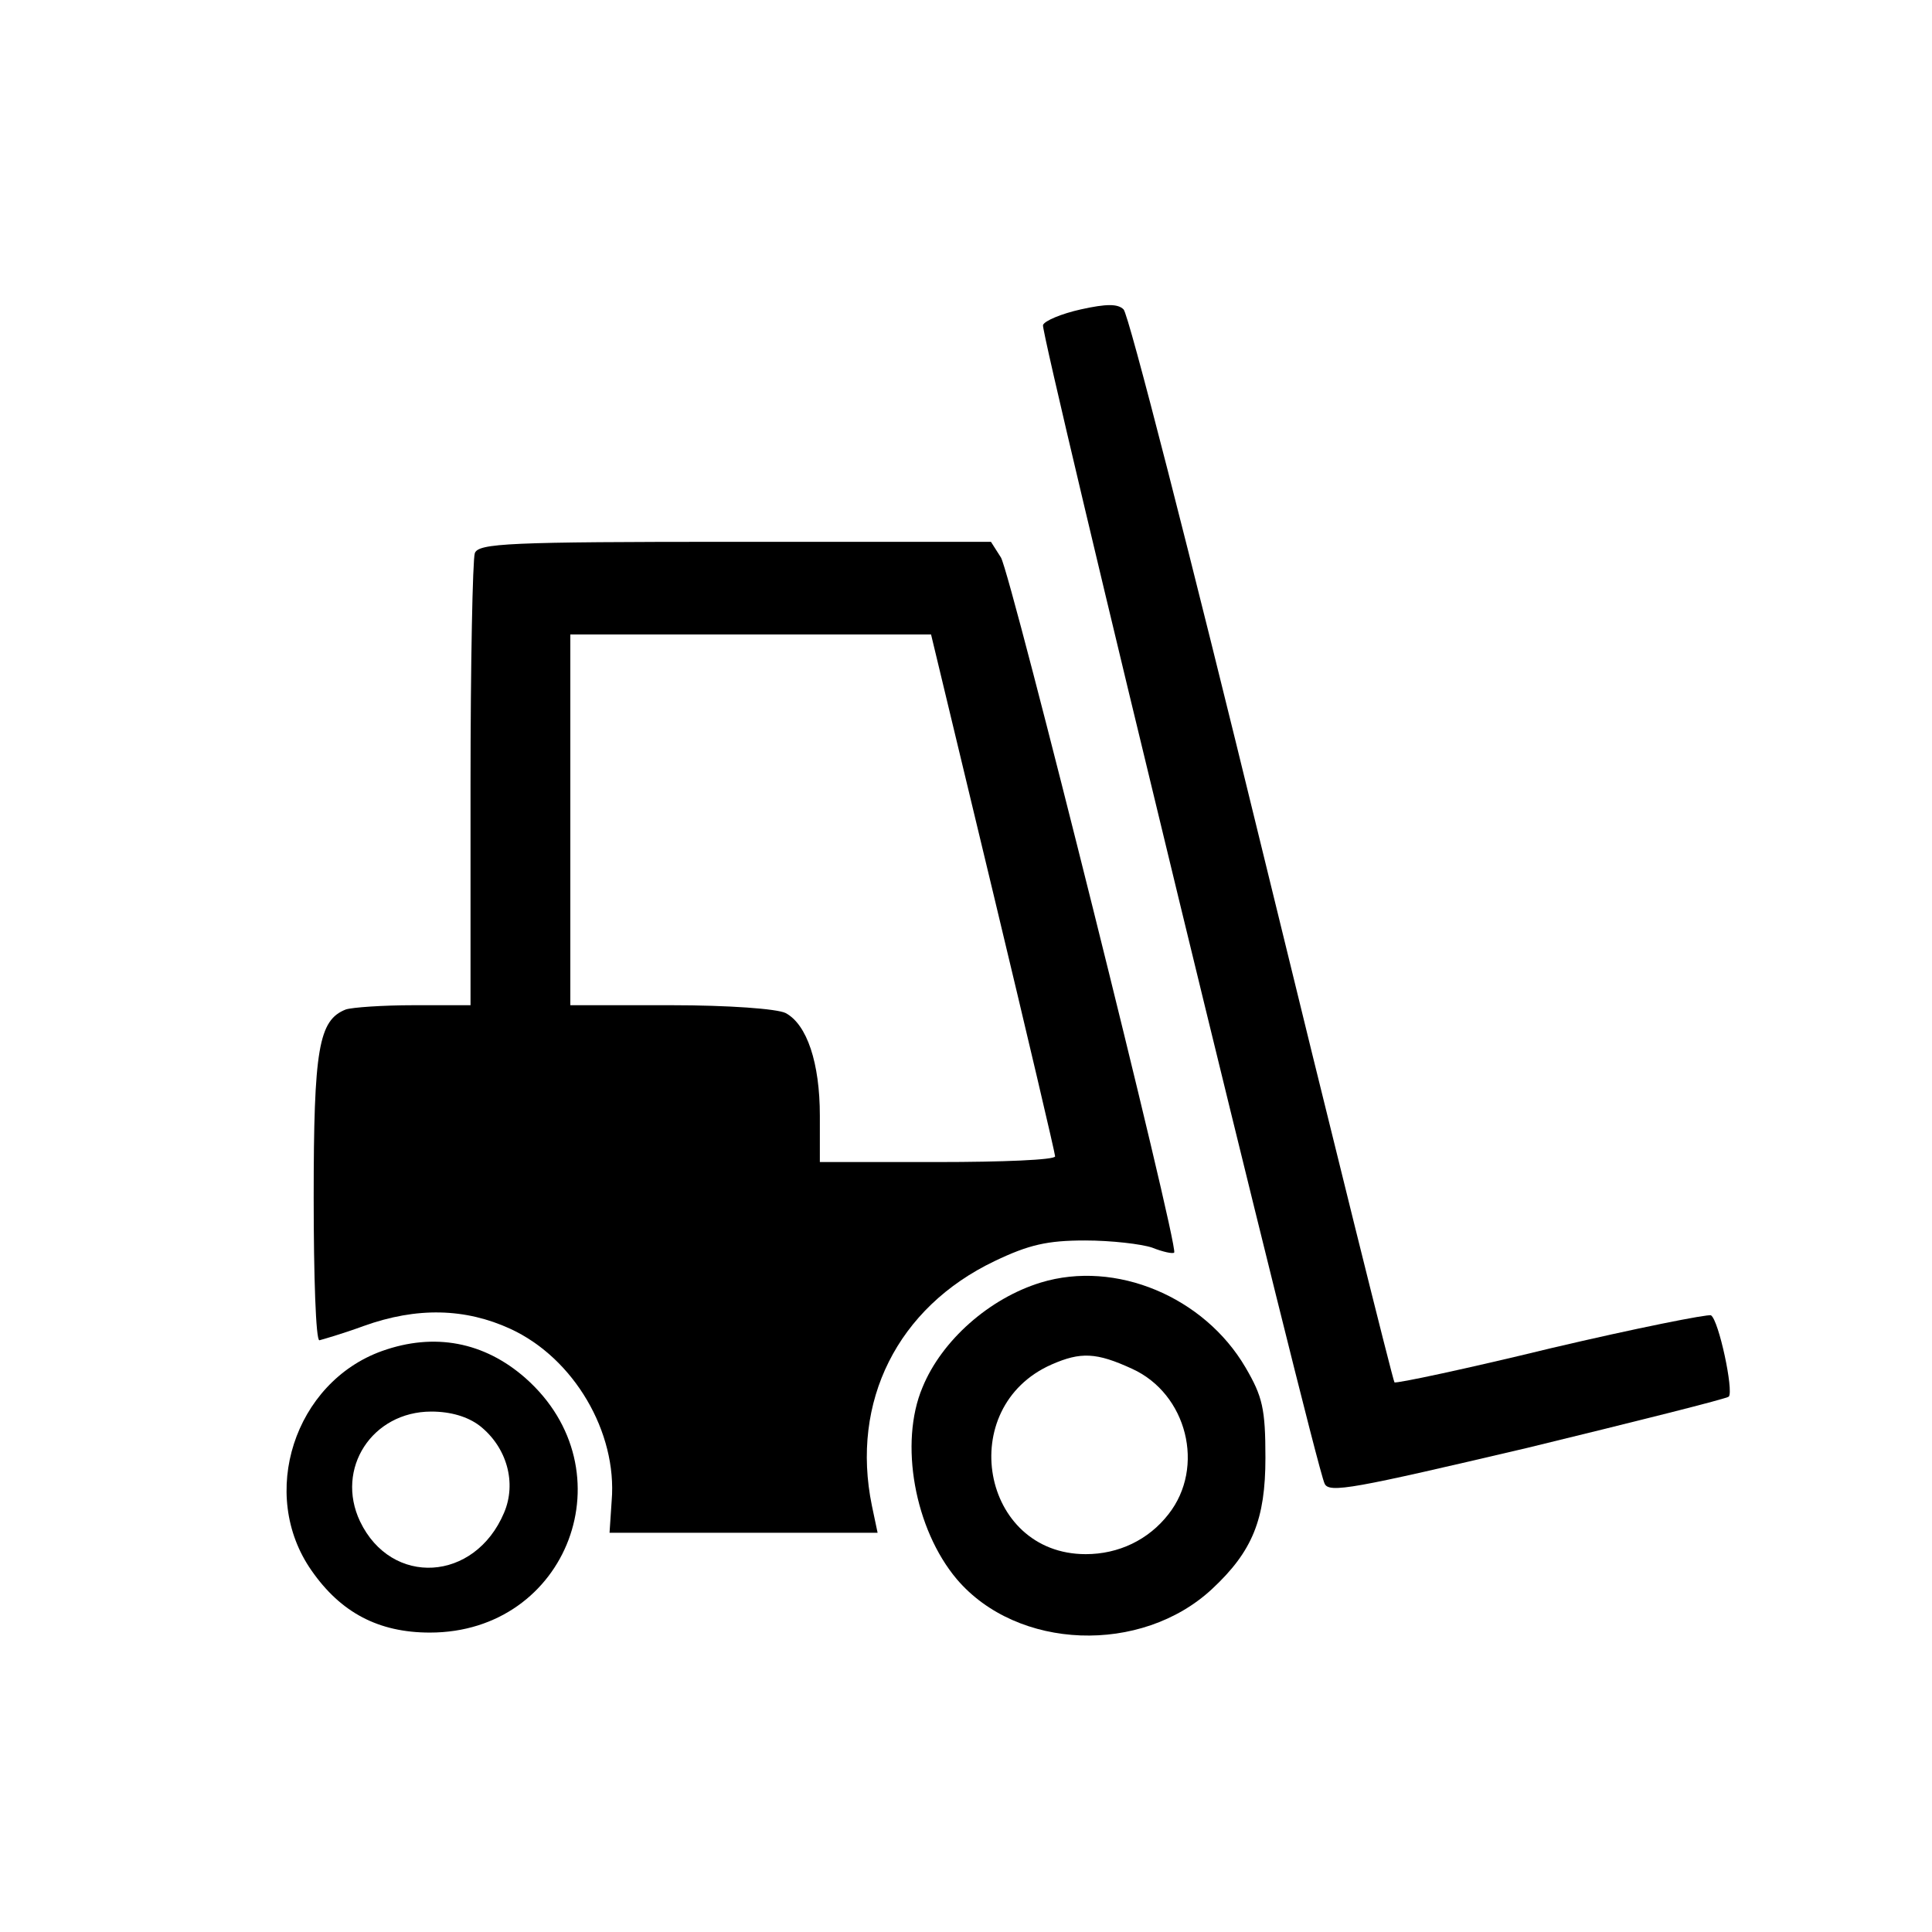
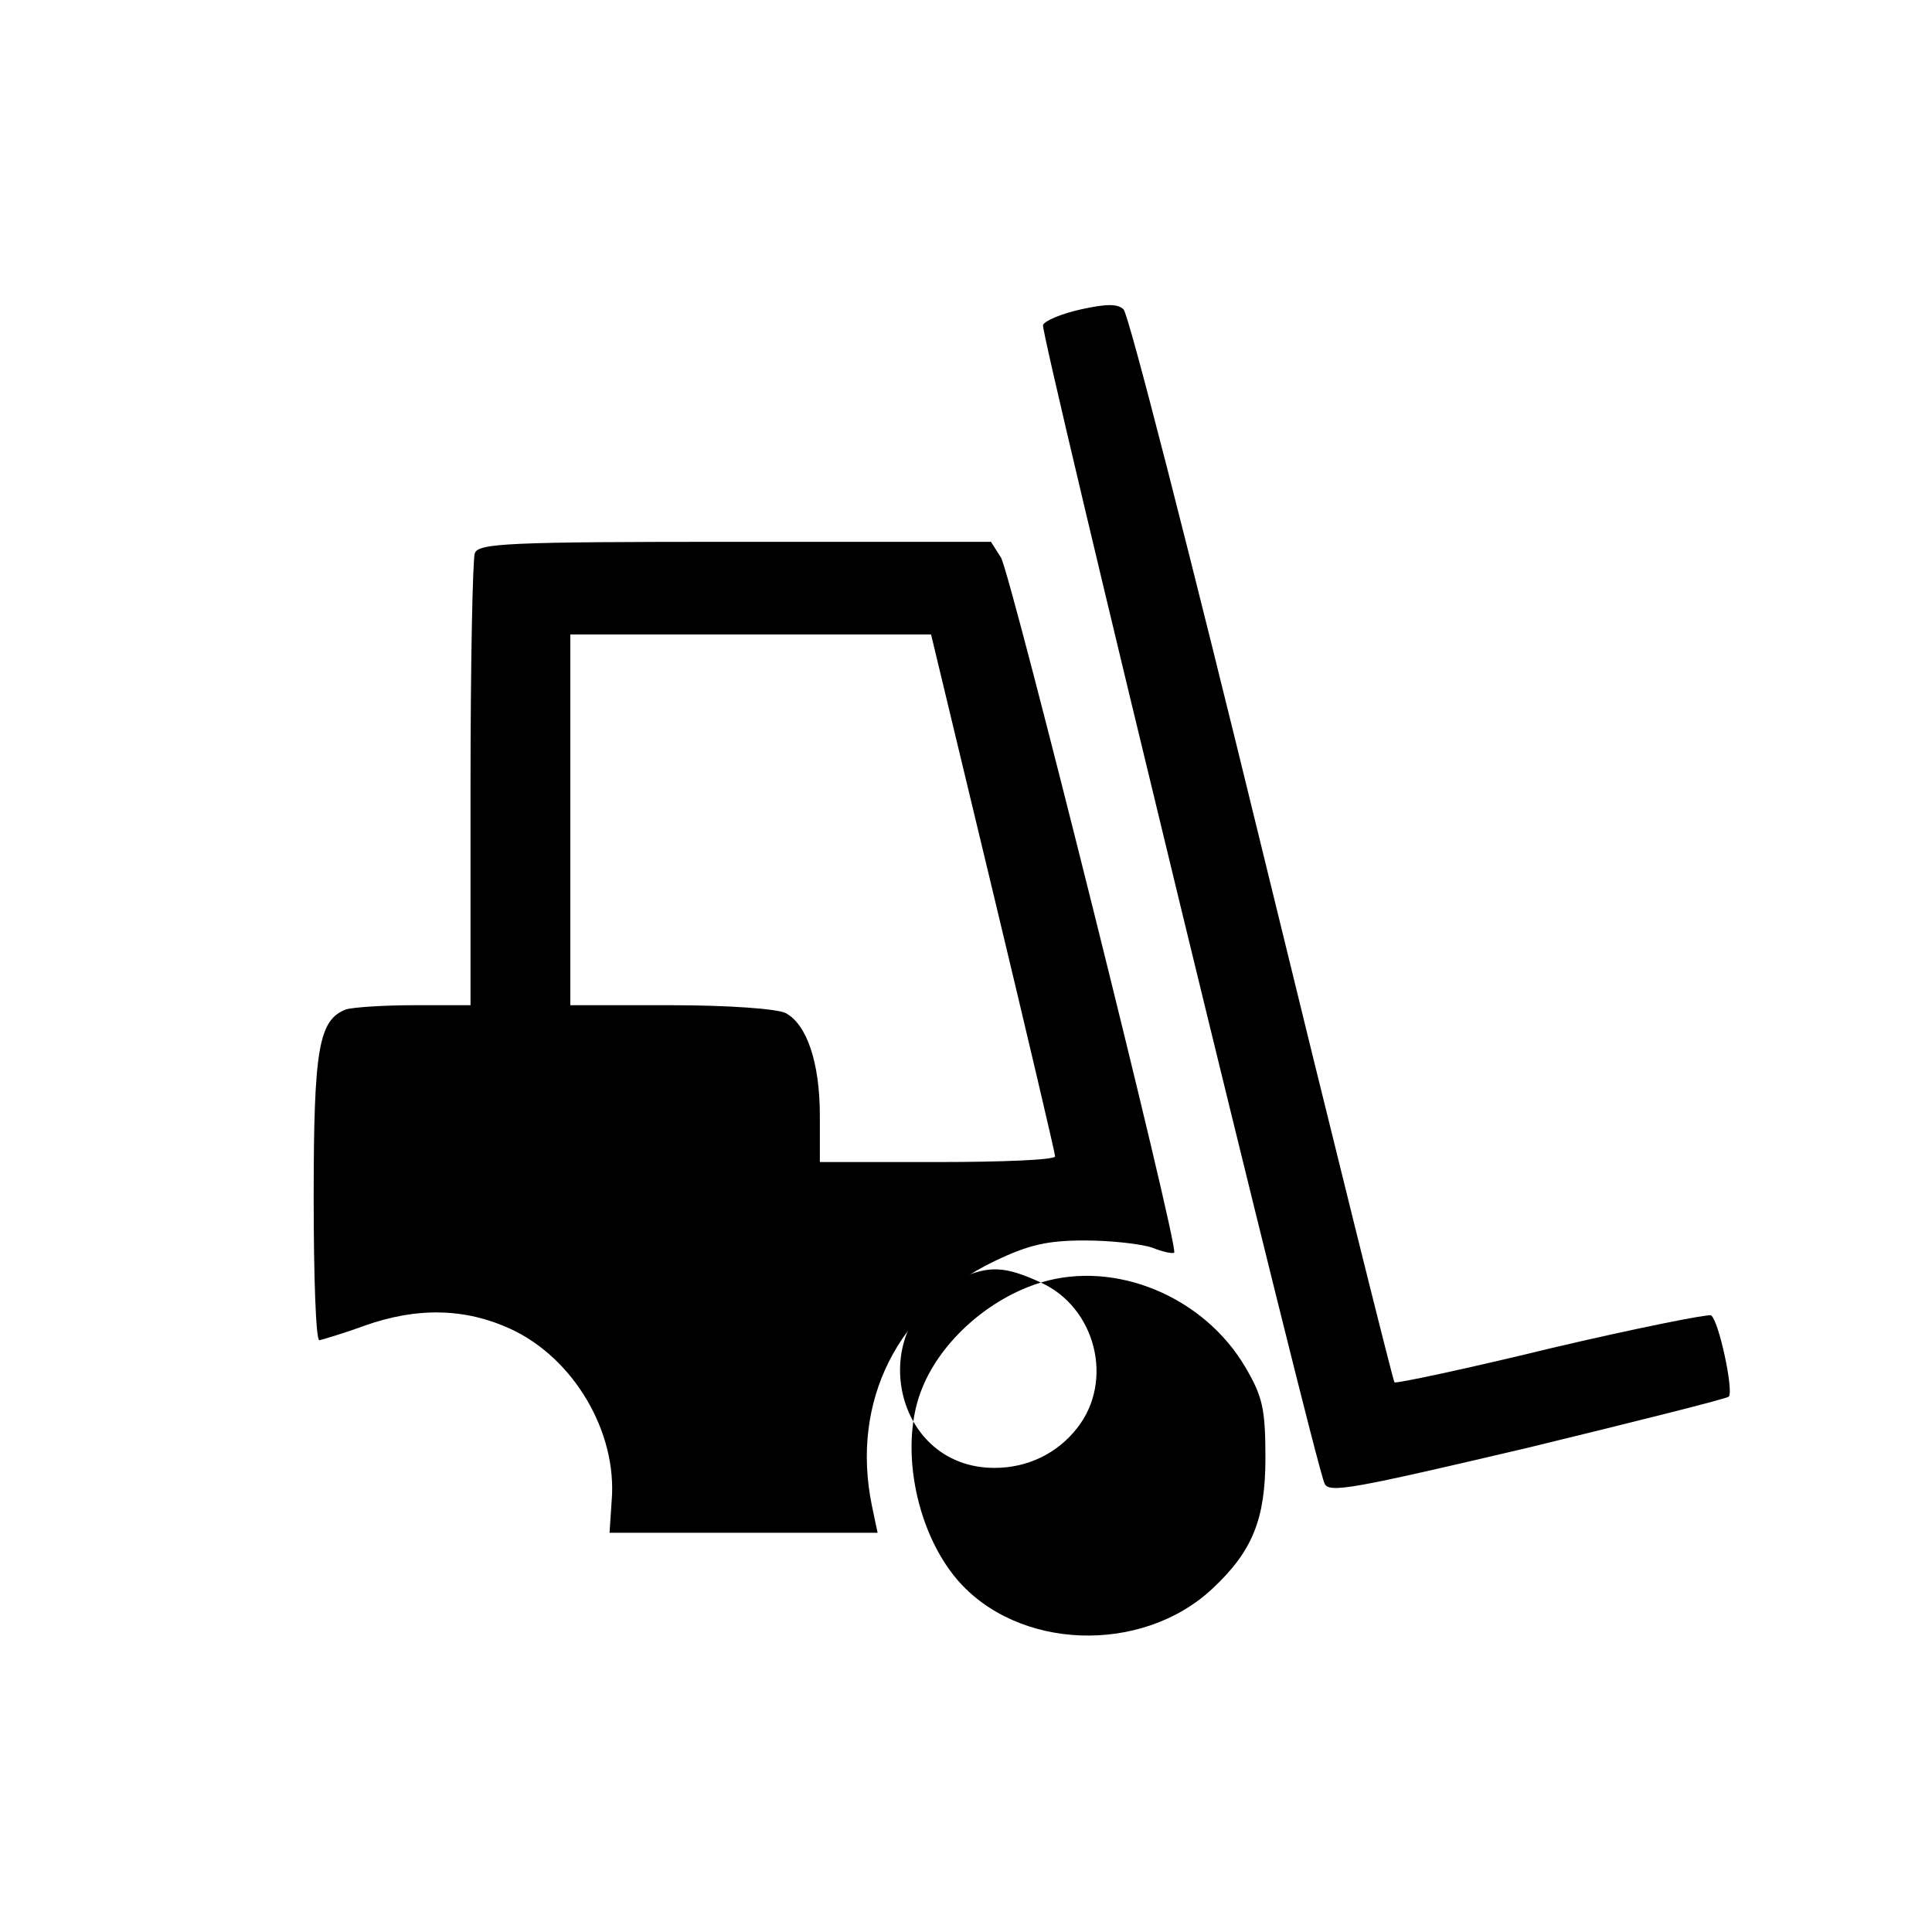
<svg xmlns="http://www.w3.org/2000/svg" version="1.0" width="271pt" height="271pt" viewBox="0 0 271 271" preserveAspectRatio="xMidYMid meet">
  <g transform="translate(0,271) scale(0.1,-0.1)" fill="#000000" stroke="none">
    <path d="M1516 2276 c-27 -6 -51 -16 -53 -22 -4 -11 381 -1597 395 -1625 6 -14 41 -7 284 50 152 37 280 69 283 72 7 8 -14 107 -25 114 -4 2 -105 -18 -224 -46 -119 -29 -218 -50 -220 -48 -2 2 -86 339 -186 749 -100 410 -187 750 -194 756 -8 8 -24 8 -60 0z" />
    <path d="M666 1934 c-3 -9 -6 -155 -6 -325 l0 -309 -79 0 c-44 0 -87 -3 -96 -6 -38 -15 -45 -55 -45 -264 0 -110 3 -200 8 -200 4 1 32 9 62 20 75 27 143 25 206 -4 89 -41 150 -145 142 -241 l-3 -45 188 0 188 0 -8 38 c-30 146 36 278 172 343 48 23 74 29 127 29 37 0 79 -5 94 -10 15 -6 29 -9 31 -7 7 7 -229 952 -243 975 l-14 22 -359 0 c-318 0 -360 -2 -365 -16z m727 -476 c48 -200 87 -366 87 -370 0 -5 -74 -8 -165 -8 l-165 0 0 65 c0 74 -18 128 -48 144 -12 6 -80 11 -161 11 l-141 0 0 260 0 260 253 0 253 0 87 -362z" />
-     <path d="M1460 911 c-72 -22 -139 -81 -166 -147 -33 -78 -11 -199 48 -269 85 -100 259 -106 358 -14 57 53 75 98 75 184 0 69 -4 86 -28 127 -58 99 -182 151 -287 119z m128 -121 c77 -35 103 -138 51 -204 -28 -36 -70 -56 -116 -56 -147 0 -184 206 -48 266 41 18 63 17 113 -6z" />
-     <path d="M536 815 c-123 -44 -174 -201 -99 -308 41 -59 94 -87 166 -87 194 0 280 228 134 357 -58 51 -128 64 -201 38z m137 -105 c38 -30 52 -80 34 -122 -41 -97 -158 -104 -202 -12 -35 74 17 154 100 154 27 0 51 -7 68 -20z" />
+     <path d="M1460 911 c-72 -22 -139 -81 -166 -147 -33 -78 -11 -199 48 -269 85 -100 259 -106 358 -14 57 53 75 98 75 184 0 69 -4 86 -28 127 -58 99 -182 151 -287 119z c77 -35 103 -138 51 -204 -28 -36 -70 -56 -116 -56 -147 0 -184 206 -48 266 41 18 63 17 113 -6z" />
  </g>
</svg>